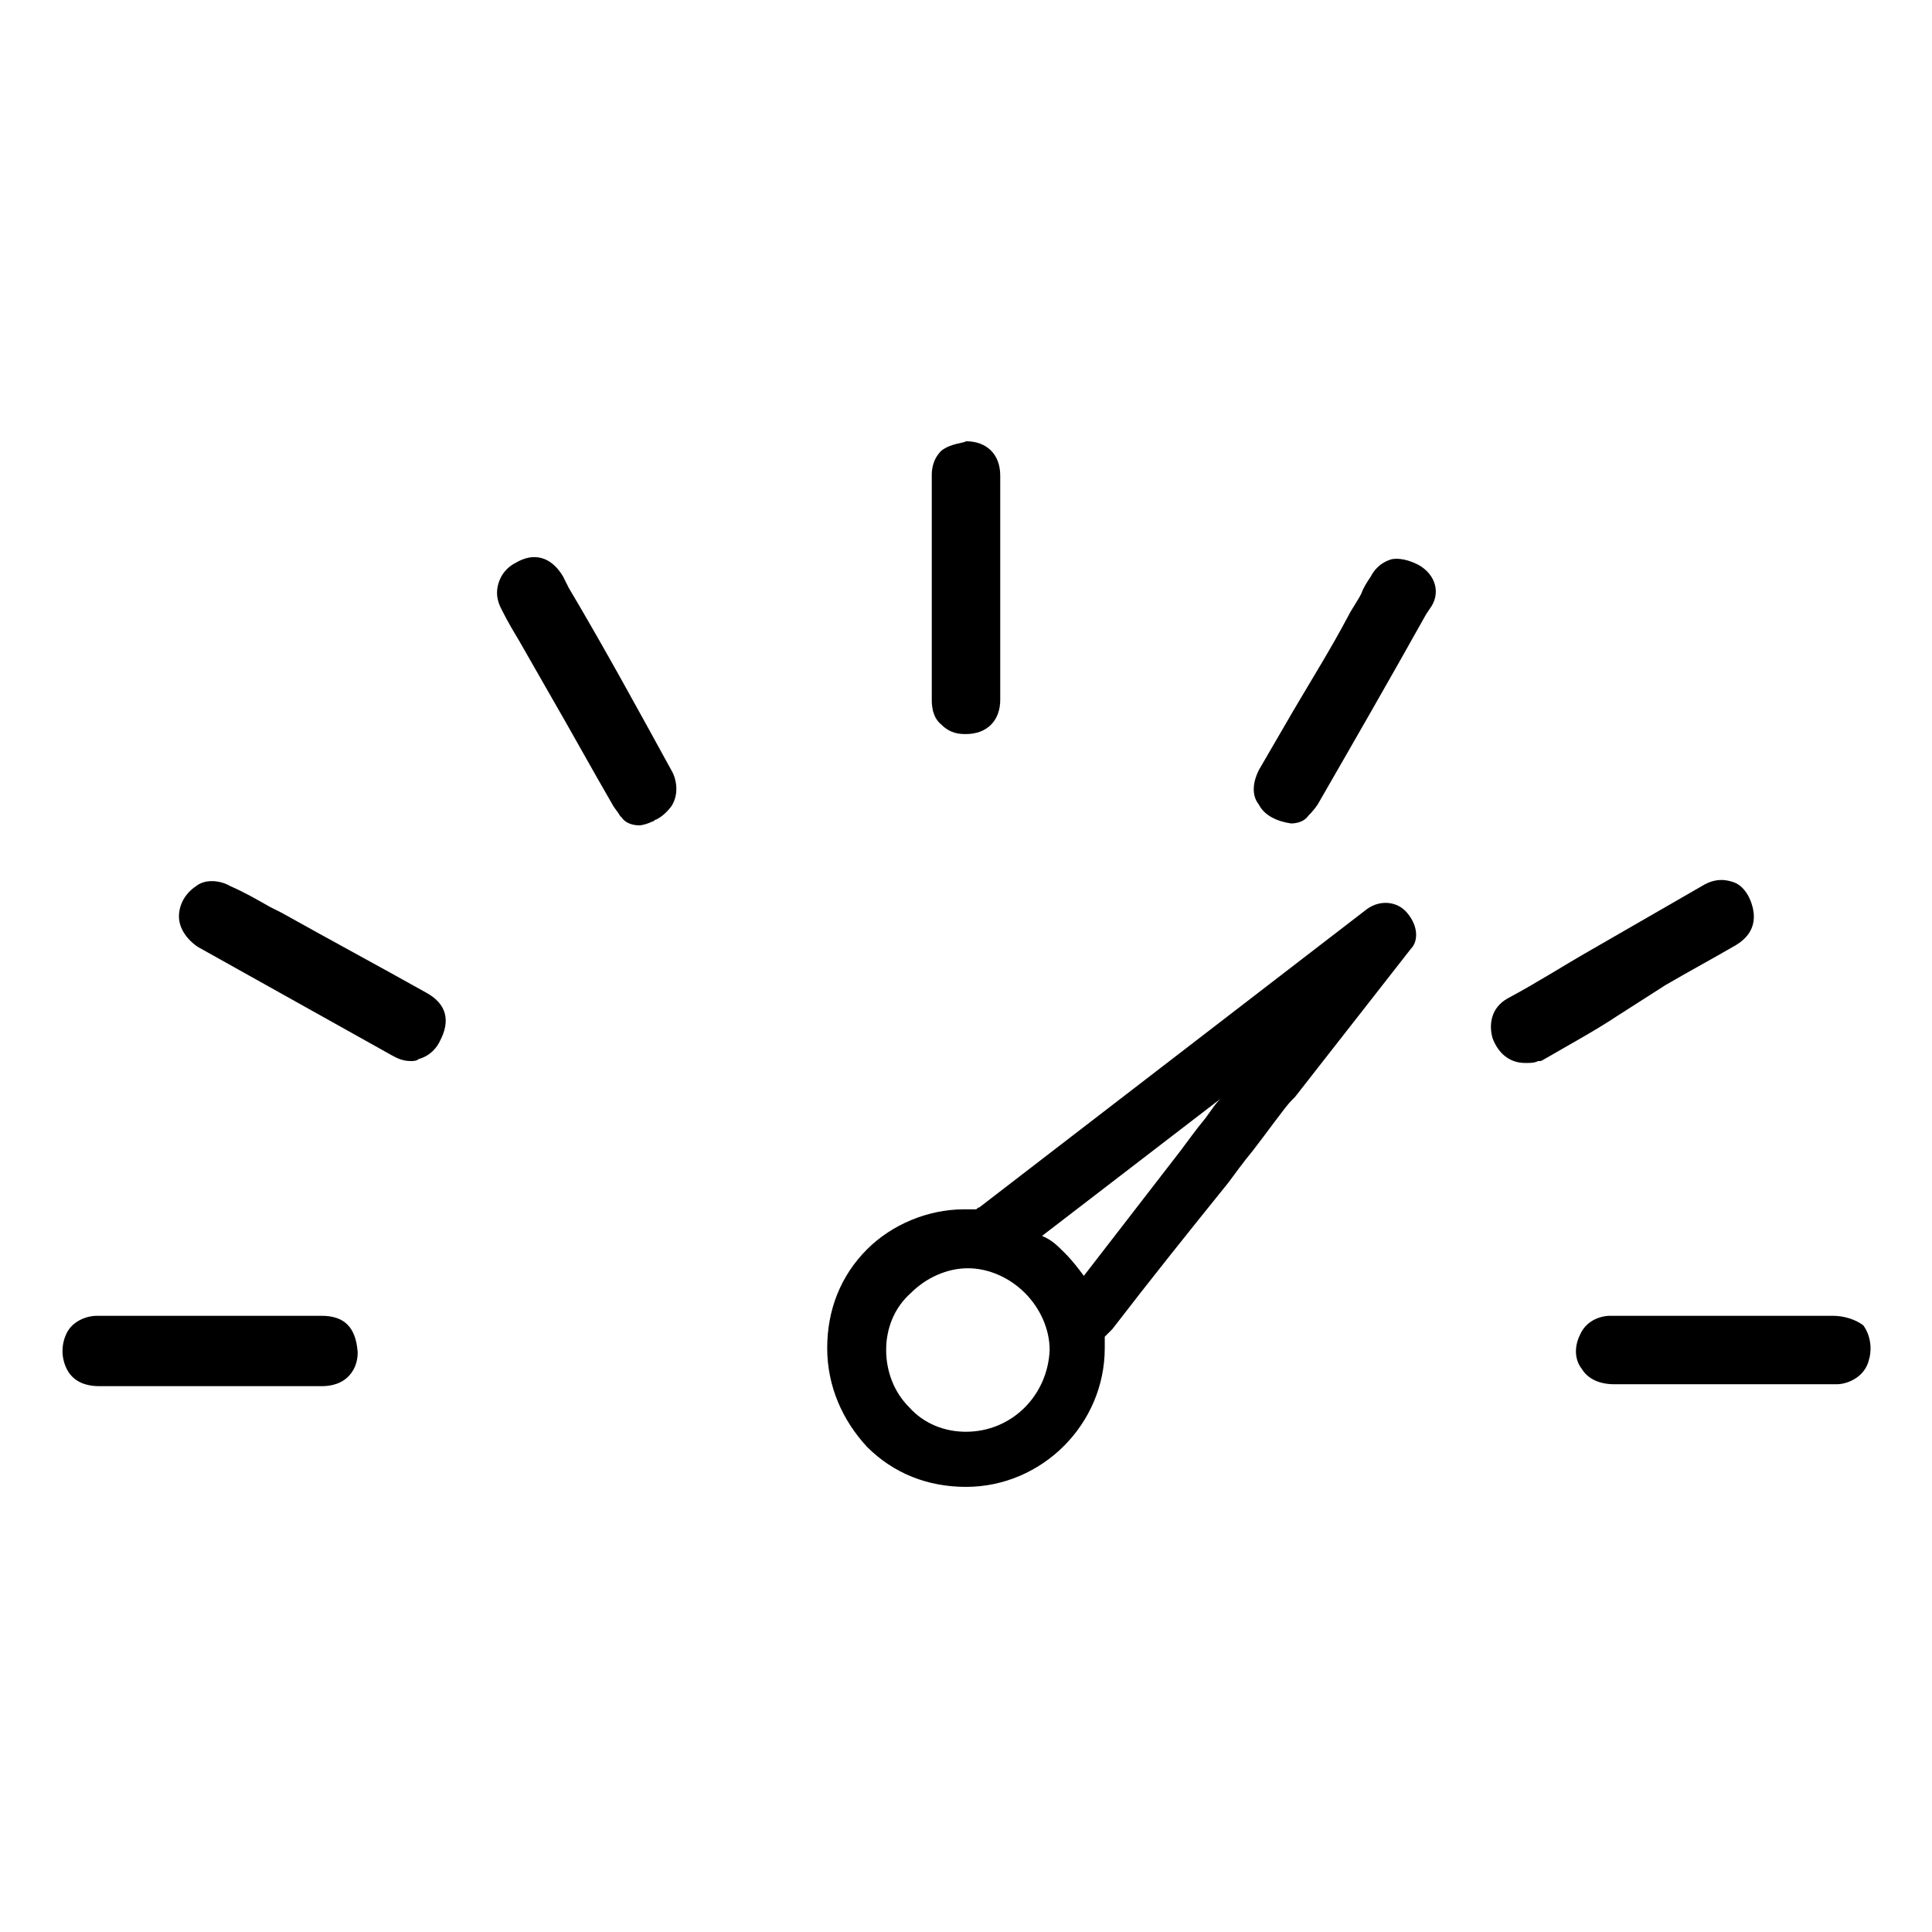
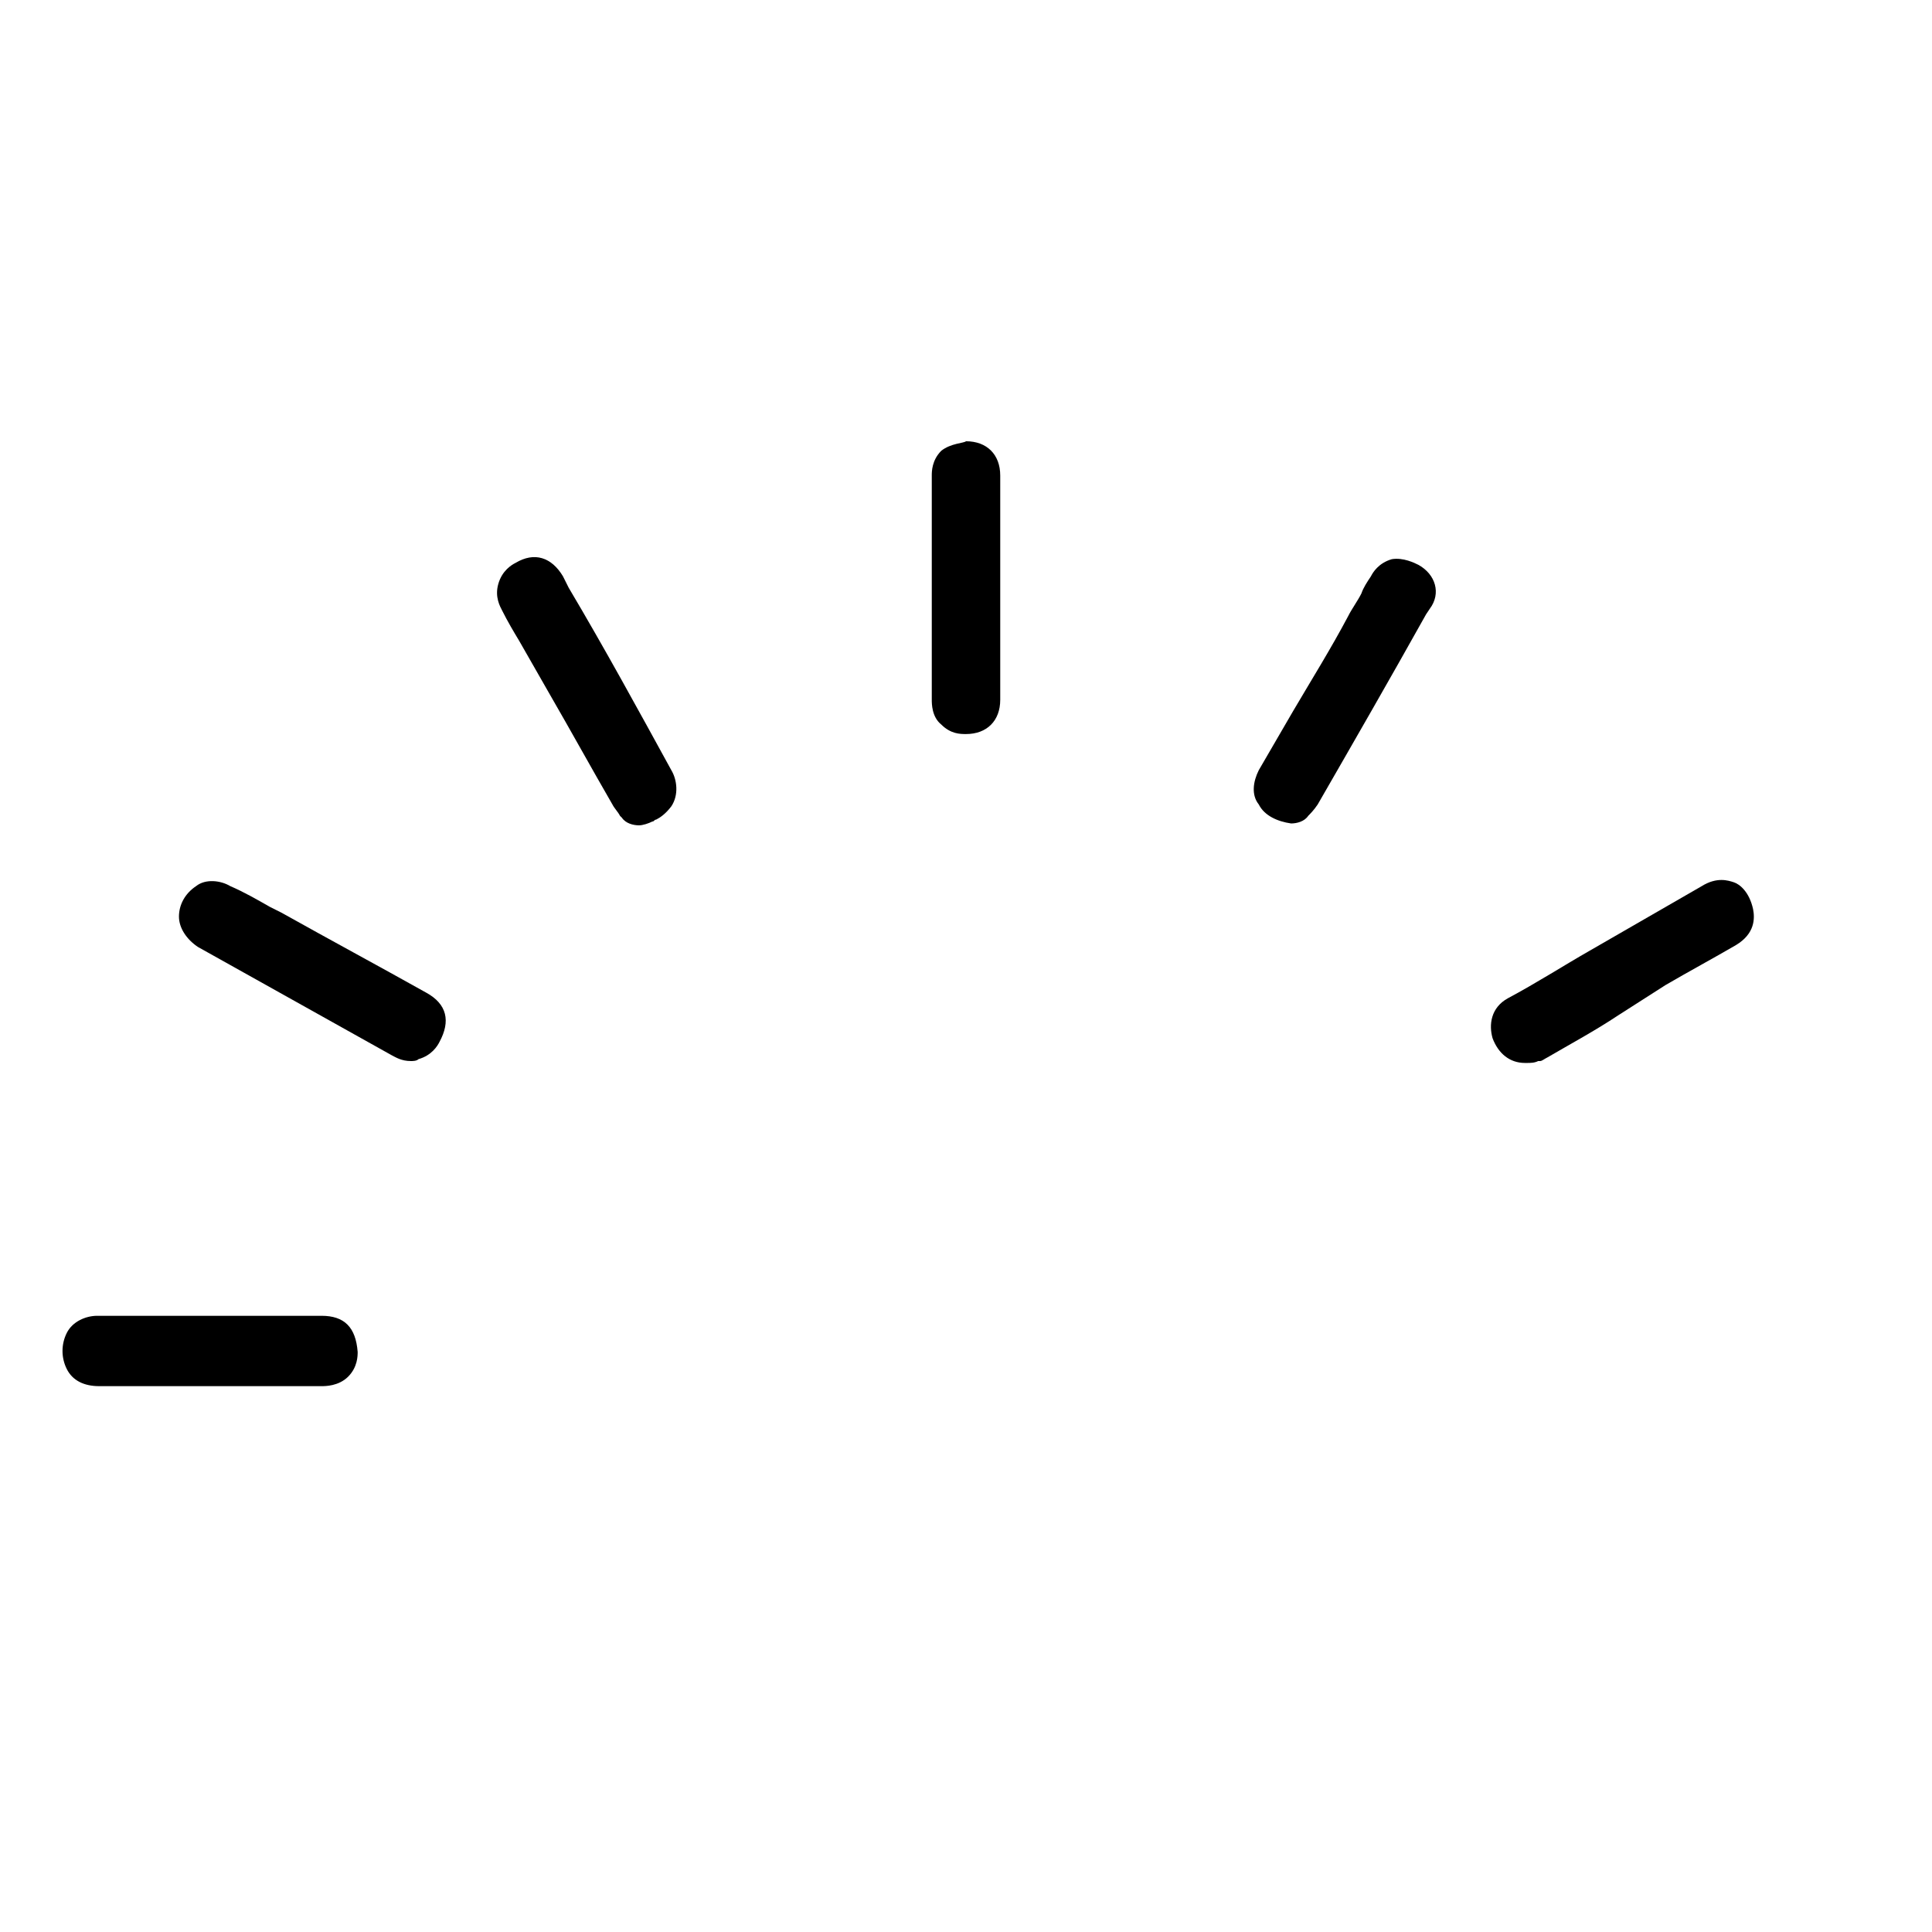
<svg xmlns="http://www.w3.org/2000/svg" fill="#000000" width="800px" height="800px" version="1.1" viewBox="144 144 512 512">
  <g>
    <path d="m256.92 407.05c-12.594-7.055-25.695-14.105-38.289-21.16l-3.023-1.512c-3.527-2.016-7.055-4.031-10.578-5.543-2.519-1.512-6.551-2.016-9.07 0-3.023 2.016-4.535 5.039-4.535 8.062 0 3.023 2.016 6.047 5.039 8.062l51.387 28.719c1.008 0.504 2.519 1.512 5.039 1.512 0.504 0 1.512 0 2.016-0.504 3.527-1.008 5.039-3.527 5.543-4.535 3.019-5.543 2.012-10.078-3.527-13.102z" />
-     <path d="m516.88 385.89c-2.519-3.023-7.055-3.527-10.578-1.008l-102.78 79.098c-0.504 0-0.504 0.504-1.008 0.504h-3.023c-9.574 0-19.145 4.031-25.695 10.578-7.055 7.055-10.578 16.121-10.578 26.199s4.031 19.145 10.578 26.199c7.055 7.055 16.121 10.578 26.199 10.578 20.152 0 36.777-16.625 36.777-36.777v-3.023l1.008-1.008c0.504-0.504 0.504-0.504 1.008-1.008 10.078-13.098 20.152-25.695 30.73-38.793 1.512-2.016 4.031-5.543 6.551-8.566 3.527-4.535 8.566-11.586 10.078-13.098 0.504-0.504 0.504-0.504 1.008-1.008l30.73-39.297c2.016-2.012 2.016-6.043-1.008-9.57zm-116.88 137.54c-5.543 0-11.082-2.016-15.113-6.551-4.031-4.031-6.047-9.574-6.047-15.113 0-5.543 2.016-11.082 6.551-15.113 4.031-4.031 9.574-6.551 15.113-6.551 5.543 0 11.082 2.519 15.113 6.551s6.551 9.574 6.551 15.113c-0.504 12.09-10.078 21.664-22.168 21.664zm63.477-83.129c-2.519 3.023-5.039 6.551-6.551 8.566-8.566 11.082-17.129 22.168-25.695 33.25-1.512-2.016-3.023-4.031-5.039-6.047s-3.527-3.527-6.047-4.535l47.863-36.777c-1.508 1.008-3.019 3.527-4.531 5.543z" />
-     <path d="m629.73 492.7h-20.656-8.062-18.137-3.023-9.07c-3.023 0-6.551 1.512-8.062 5.039-1.512 3.023-1.512 6.551 0.504 9.07 1.512 2.519 4.535 4.031 8.566 4.031h48.367 3.527 7.055c3.023 0 7.559-2.016 8.566-6.551 0.504-1.512 1.008-5.543-1.512-9.07-2.016-1.512-5.039-2.519-8.062-2.519z" />
    <path d="m229.21 492.7h-43.832-3.527-12.09c-3.023 0-6.551 1.512-8.062 4.535-1.512 3.023-1.512 6.551 0 9.574 1.512 3.023 4.535 4.535 8.566 4.535h58.945c1.008 0 4.535 0 7.055-2.519s2.519-5.543 2.519-6.551c-0.504-6.551-3.527-9.574-9.574-9.574z" />
    <path d="m294.7 299.74-1.512-3.023c-3.023-5.039-7.559-6.551-12.594-3.527-1.008 0.504-3.527 2.016-4.535 5.543s0.504 6.047 1.008 7.055c1.512 3.023 3.023 5.543 4.535 8.062l8.062 14.105c5.543 9.574 11.082 19.648 16.625 29.223 0.504 1.008 1.512 2.016 2.016 3.023l0.504 0.504c1.008 1.512 3.023 2.016 4.535 2.016 1.008 0 2.519-0.504 3.527-1.008 0.504 0 0.504-0.504 1.008-0.504 1.008-0.504 2.519-1.512 4.031-3.527 2.016-3.023 1.512-7.055 0-9.574-8.57-15.621-17.641-32.246-27.211-48.367z" />
    <path d="m519.91 293.7c-1.008-0.504-4.031-2.016-7.055-1.512-3.527 1.008-5.039 3.527-5.543 4.535-1.008 1.512-2.016 3.023-2.519 4.535-1.008 2.016-2.519 4.031-3.527 6.047-4.535 8.566-9.574 16.625-14.609 25.191l-9.07 15.617c-1.512 3.023-2.016 6.551 0 9.07 1.512 3.023 5.039 4.535 8.566 5.039 1.512 0 3.527-0.504 4.535-2.016 0.504-0.504 1.512-1.512 2.519-3.023 9.574-16.625 19.145-33.25 28.719-50.383l1.008-1.512c3.019-4.035 1.512-9.07-3.023-11.59z" />
    <path d="m585.4 405.04c6.047-3.527 12.594-7.055 18.641-10.578 5.039-3.023 5.039-7.055 4.535-9.574-1.008-4.535-3.527-6.551-5.039-7.055-1.512-0.504-4.535-1.512-8.566 1.008l-29.727 17.129c-7.055 4.031-14.105 8.566-21.664 12.594-4.535 2.519-5.039 7.055-4.031 10.578 1.512 4.031 4.535 6.551 8.566 6.551h0.504c1.008 0 2.016 0 3.023-0.504h0.504c0.504 0 1.008-0.504 2.016-1.008 6.047-3.527 12.594-7.055 18.641-11.082z" />
    <path d="m393.45 263.46c-2.519 2.519-2.519 5.543-2.519 6.551v59.449c0 1.008 0 4.535 2.519 6.551 2.519 2.519 5.039 2.519 6.551 2.519 5.543 0 9.07-3.527 9.07-9.07v-59.453c0-5.543-3.527-9.07-9.07-9.07-0.504 0.508-4.031 0.508-6.551 2.523z" />
  </g>
</svg>